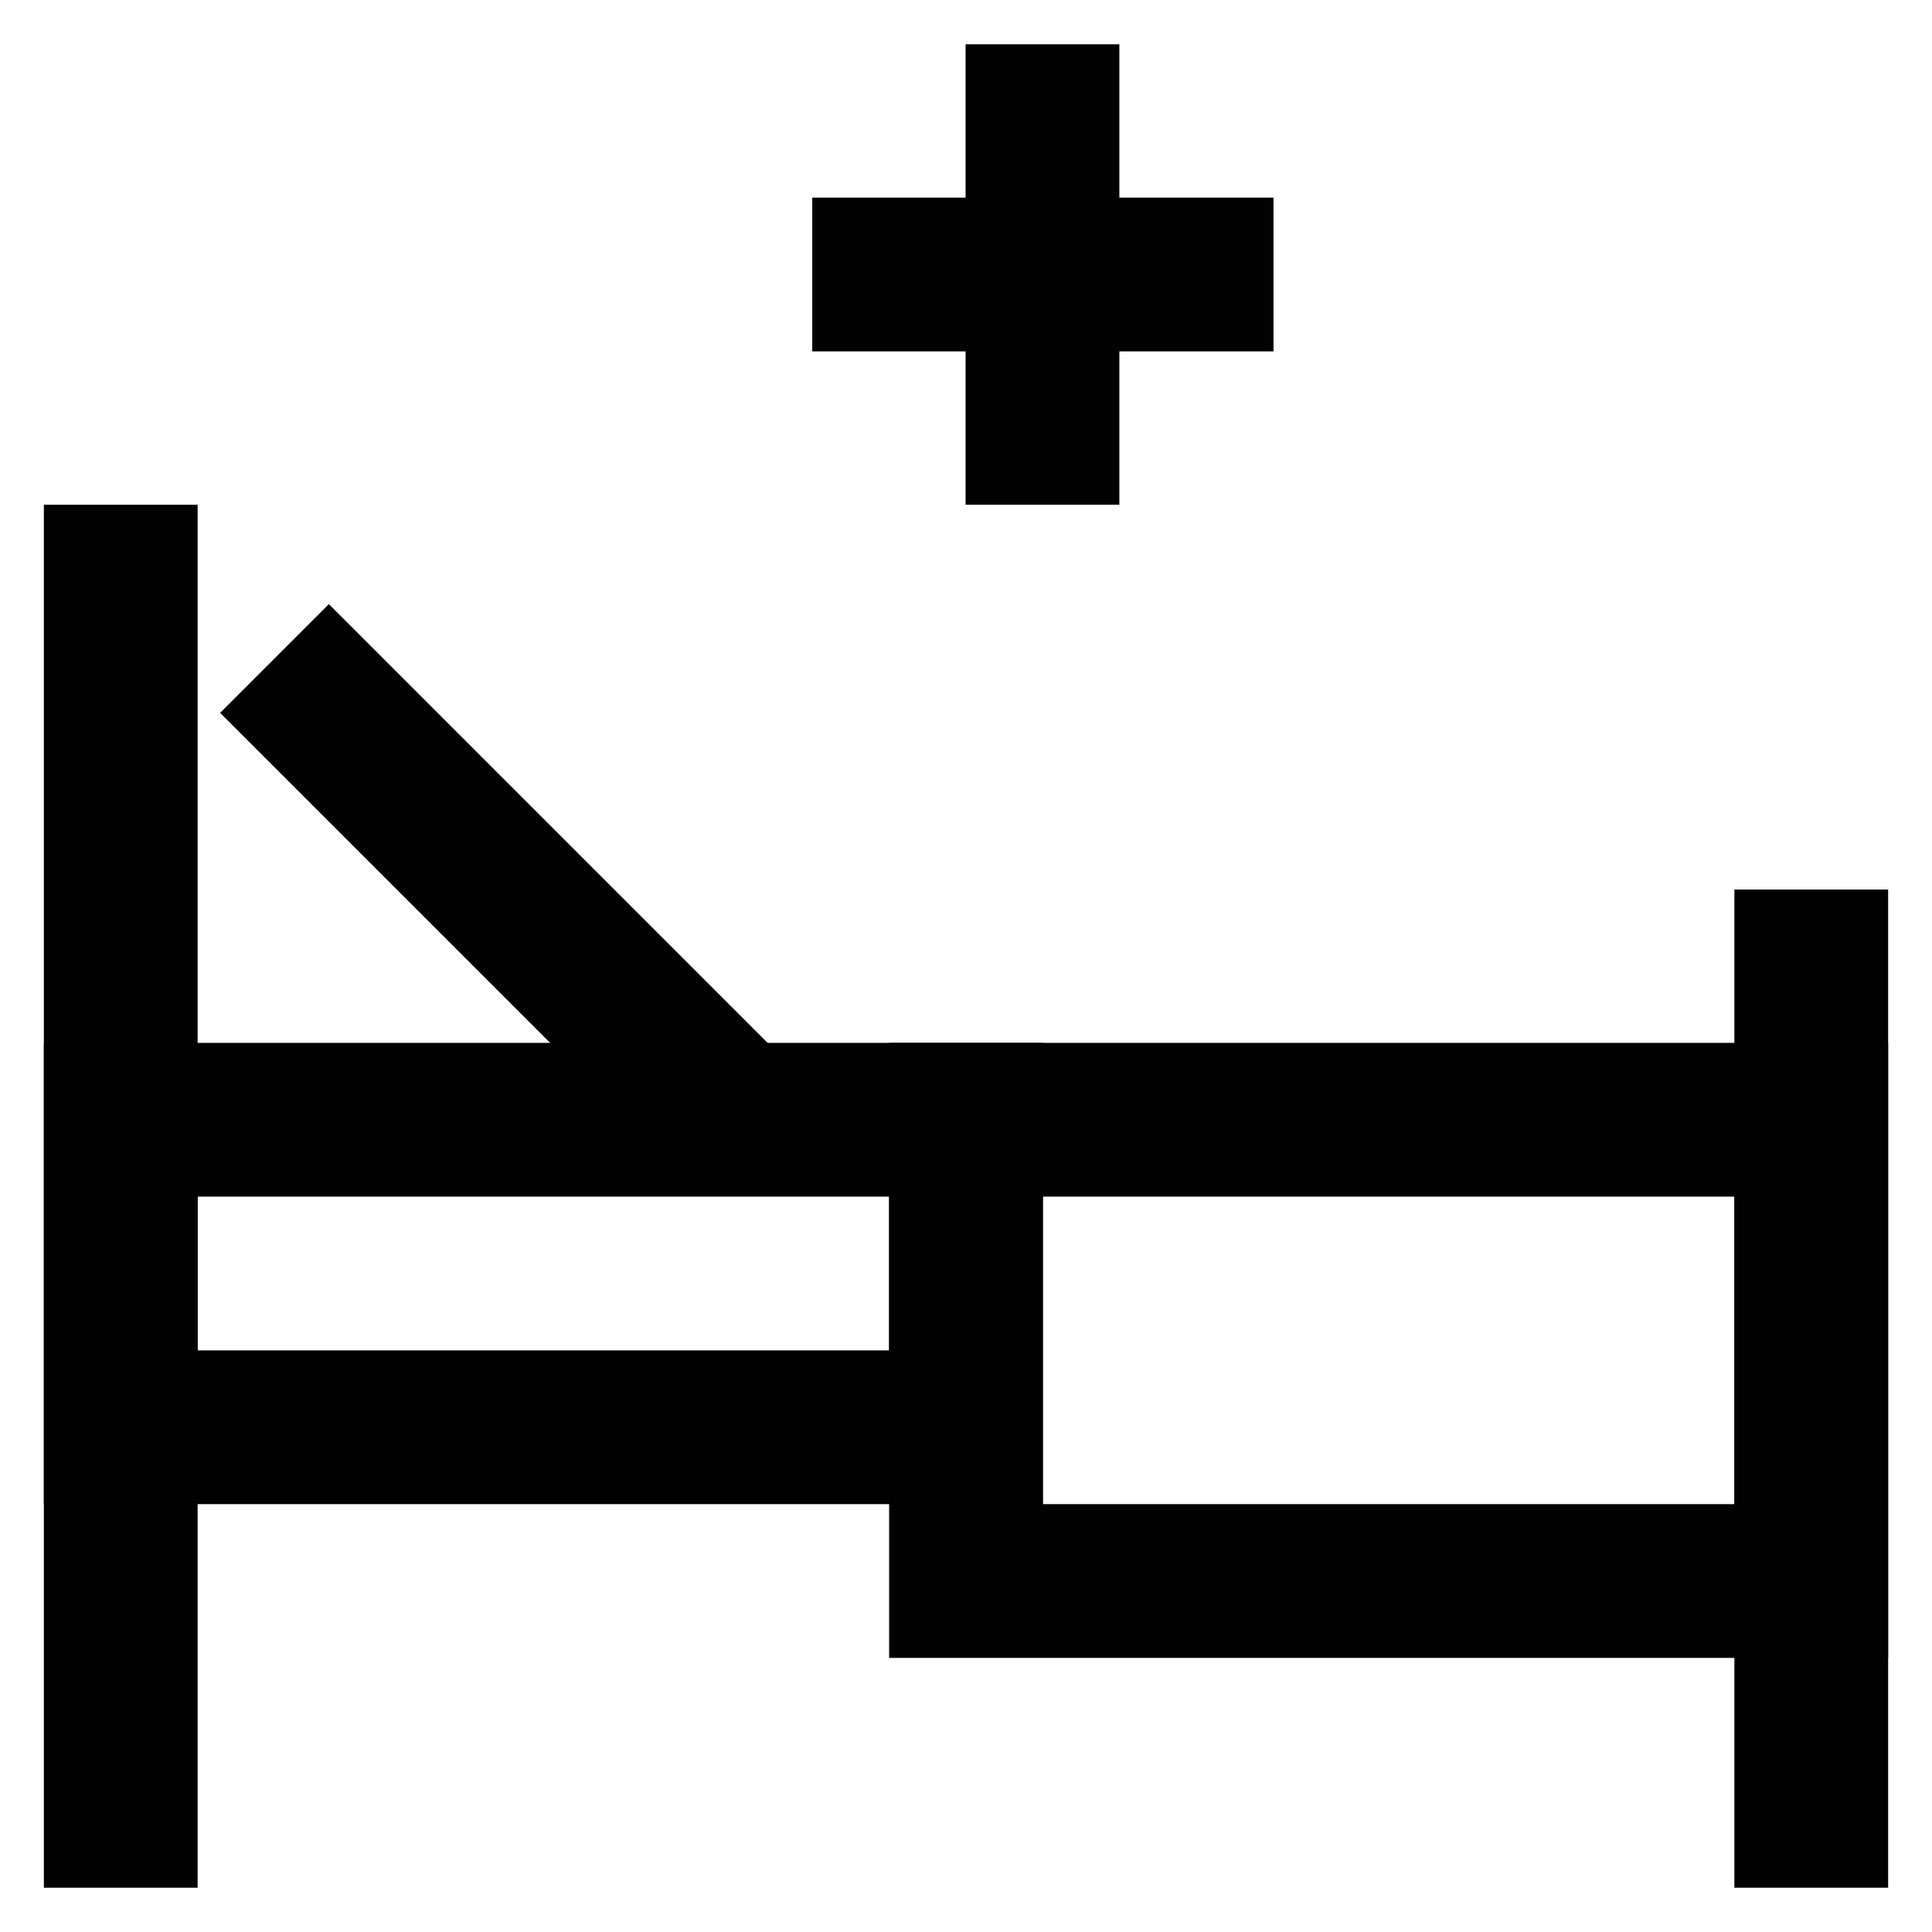
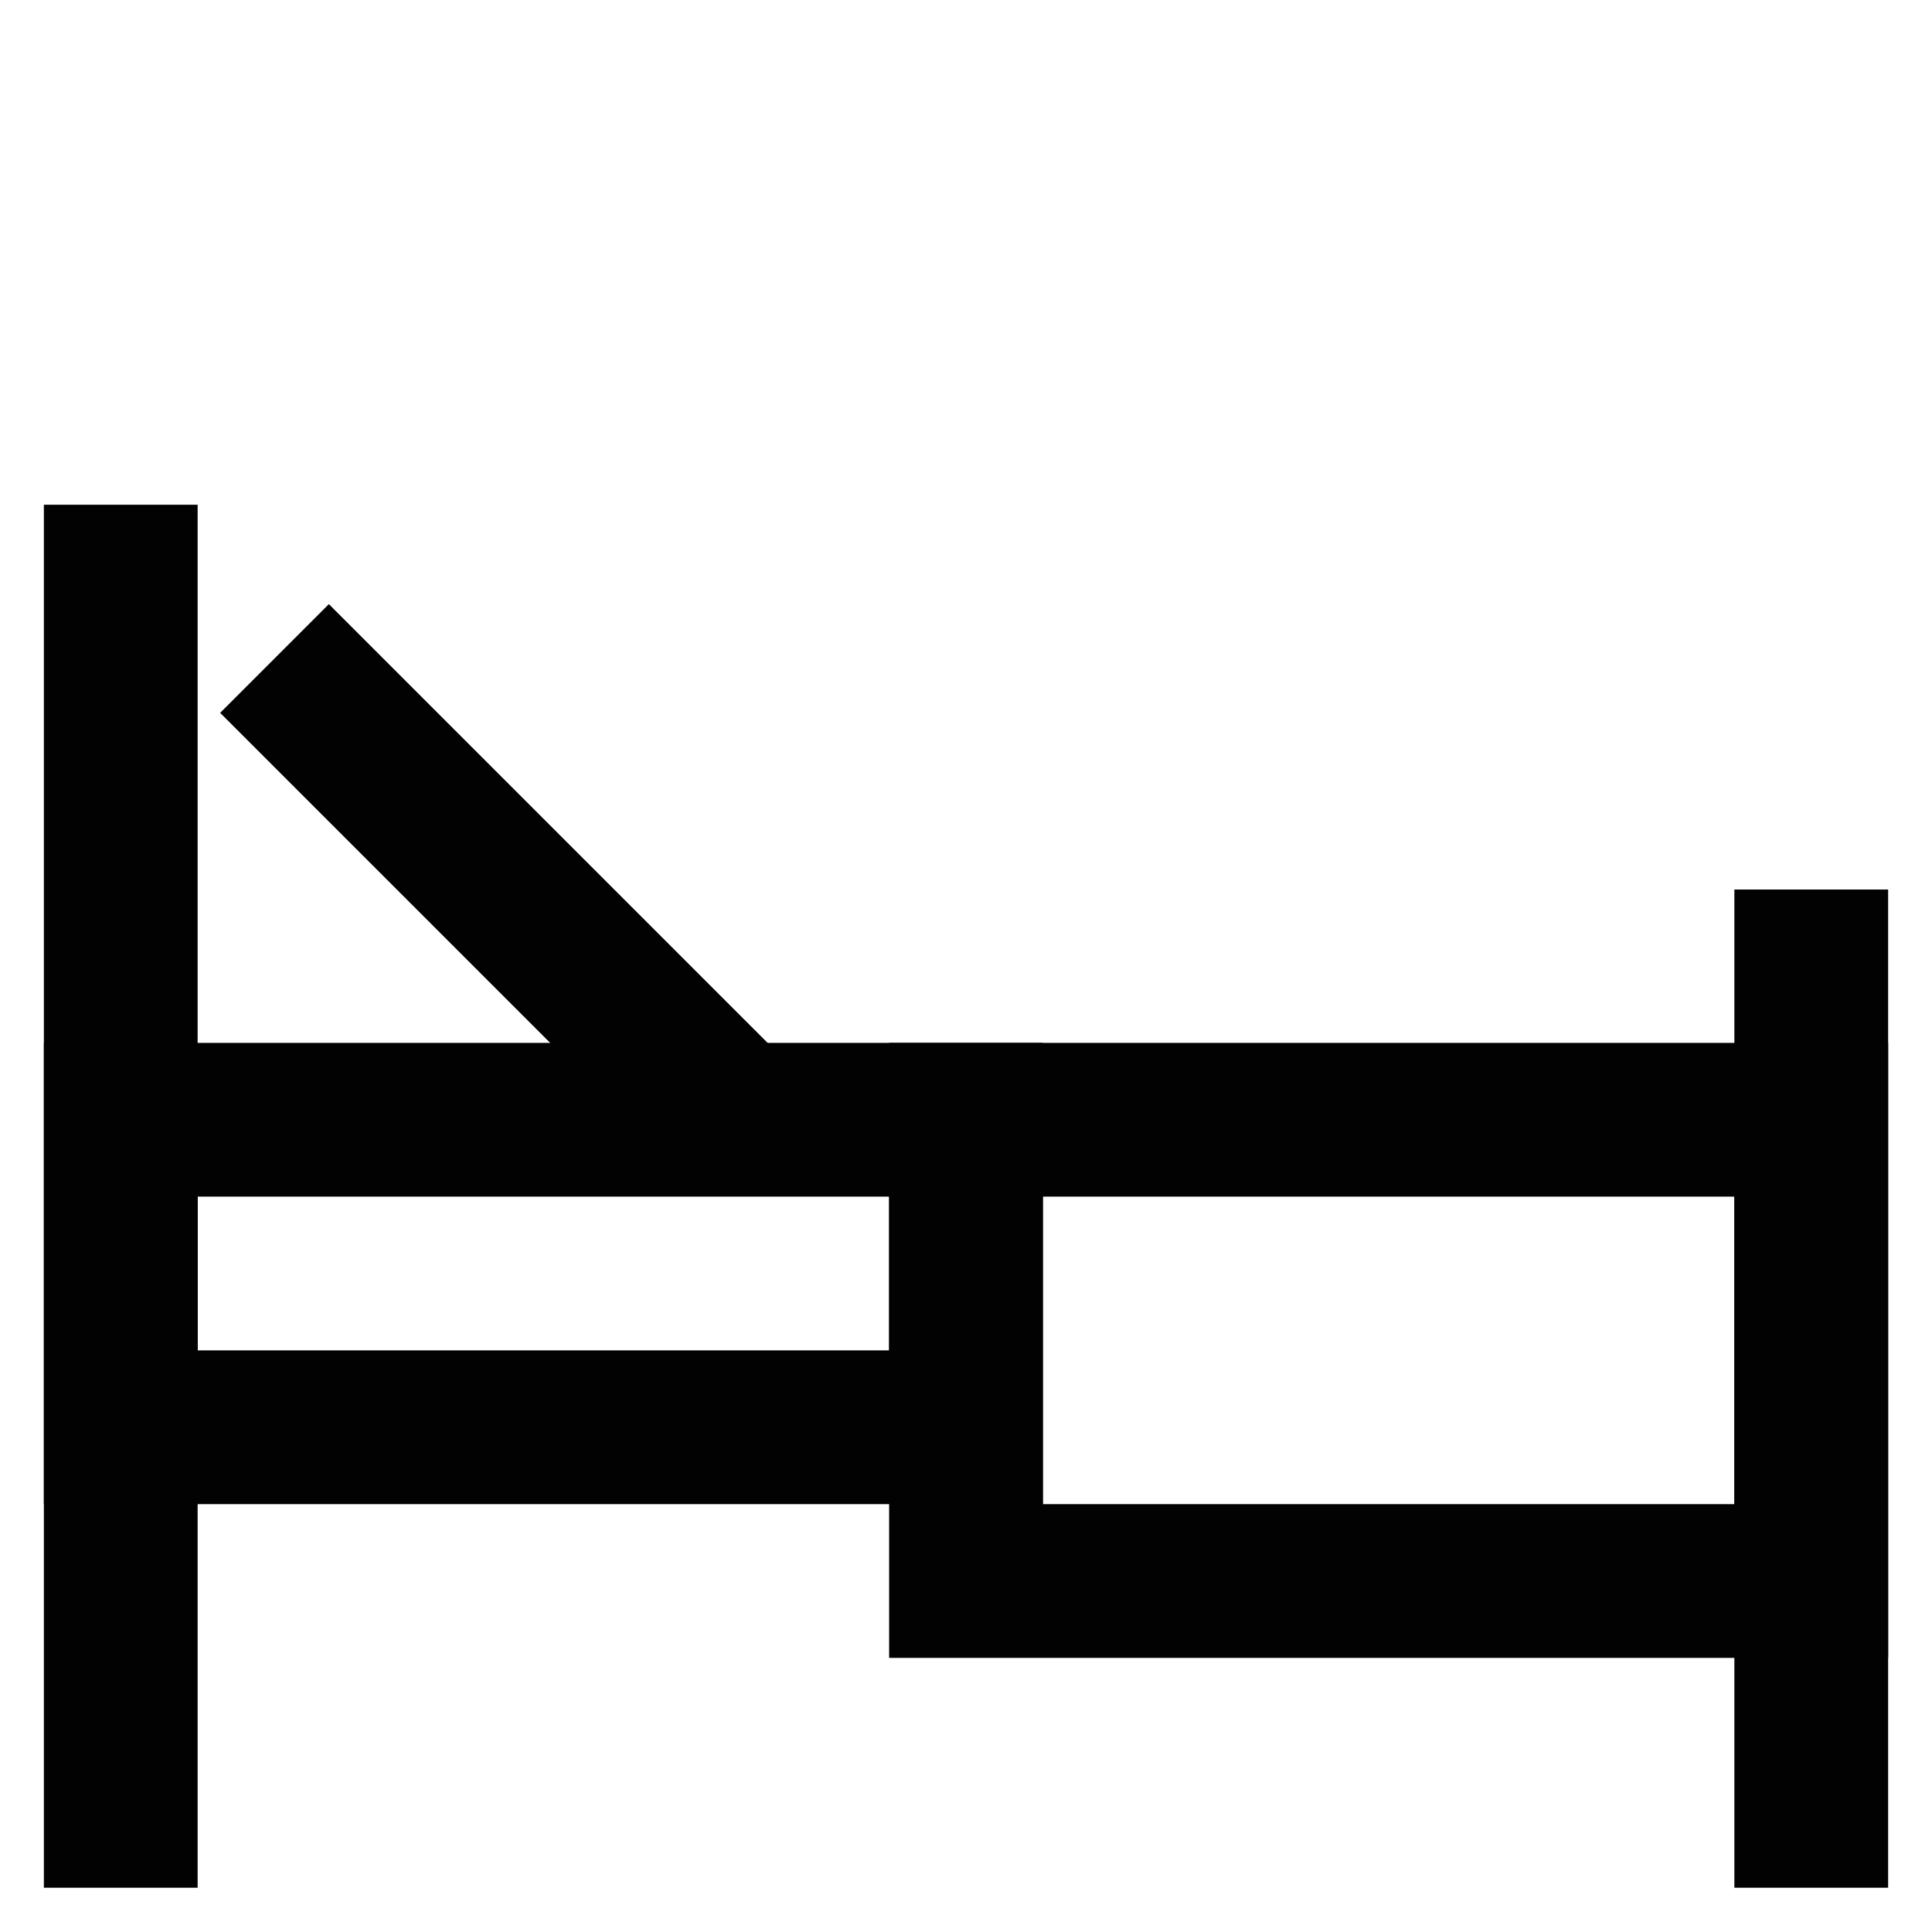
<svg xmlns="http://www.w3.org/2000/svg" width="800px" height="800px" viewBox="0 0 24 24">
  <defs>
    <style>.cls-1{fill:none;stroke:#020202;stroke-miterlimit:10;stroke-width:1.91px;}</style>
  </defs>
  <g id="bed">
    <line class="cls-1" x1="1.5" y1="6.27" x2="1.5" y2="23.45" />
    <rect class="cls-1" x="1.5" y="13.91" width="10.5" height="3.82" />
    <line class="cls-1" x1="22.5" y1="23.45" x2="22.5" y2="13.91" />
    <rect class="cls-1" x="12" y="13.91" width="10.5" height="5.73" />
    <line class="cls-1" x1="22.5" y1="11.05" x2="22.5" y2="13.91" />
-     <line class="cls-1" x1="12.95" y1="0.55" x2="12.95" y2="6.27" />
-     <line class="cls-1" x1="10.09" y1="3.41" x2="15.82" y2="3.41" />
    <line class="cls-1" x1="3.41" y1="8.18" x2="9.14" y2="13.91" />
  </g>
</svg>